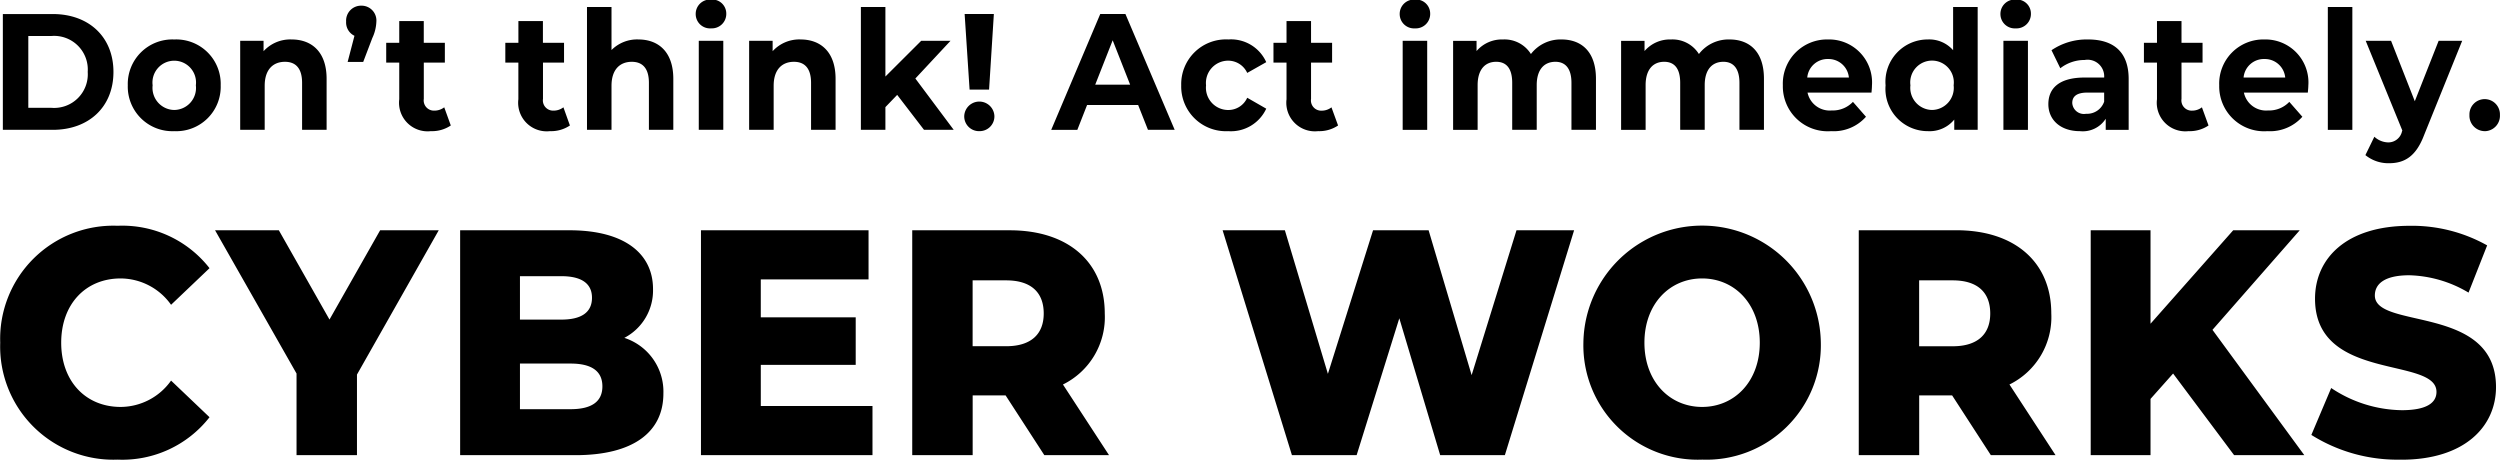
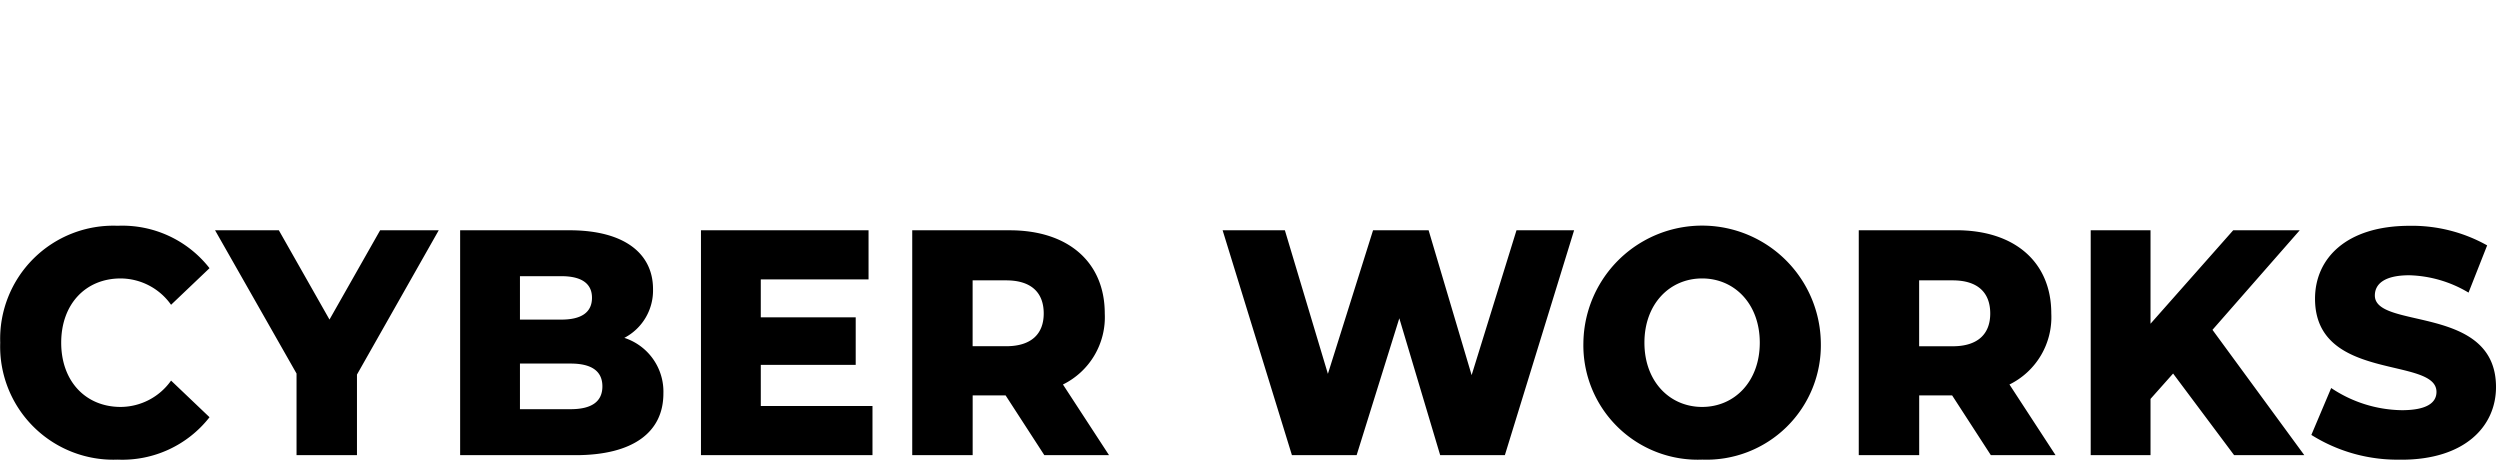
<svg xmlns="http://www.w3.org/2000/svg" id="logo.svg" width="220.25" height="40.5" viewBox="0 0 220.25 40.5">
  <defs>
    <style>
      .cls-1 {
        fill-rule: evenodd;
      }
    </style>
  </defs>
  <path id="CYBER_WORKS" data-name="CYBER WORKS" class="cls-1" d="M10.647,40.493a9.748,9.748,0,0,0,8.093-3.736L15.352,33.53a5.472,5.472,0,0,1-4.436,2.321c-3.092,0-5.243-2.264-5.243-5.66s2.151-5.66,5.243-5.66a5.473,5.473,0,0,1,4.436,2.321l3.388-3.226a9.748,9.748,0,0,0-8.093-3.736A9.971,9.971,0,0,0,.3,30.191,9.971,9.971,0,0,0,10.647,40.493ZM38.935,20.285H33.772l-4.463,7.868-4.463-7.868H19.227l7.179,12.623V40.1h5.324v-7.1Zm16.35,9.481a4.708,4.708,0,0,0,2.527-4.3c0-3.057-2.42-5.179-7.367-5.179H40.819V40.1H50.983c5.055,0,7.743-2.009,7.743-5.434A4.978,4.978,0,0,0,55.285,29.766Zm-5.539-5.434c1.775,0,2.689.651,2.689,1.9,0,1.274-.914,1.924-2.689,1.924H46.089V24.332h3.657Zm0.807,11.717H46.089V32.03h4.463c1.828,0,2.8.651,2.8,2.01S52.381,36.049,50.553,36.049Zm16.754-.283V32.144h8.362V27.955H67.306v-3.34H76.8v-4.33H62.036V40.1H77.147v-4.33H67.306ZM92.287,40.1h5.7l-4.06-6.226a6.611,6.611,0,0,0,3.684-6.255c0-4.528-3.226-7.33-8.362-7.33h-8.6V40.1h5.324V34.832h2.9ZM92.233,27.615c0,1.811-1.1,2.887-3.307,2.887H85.969V24.7h2.958C91.131,24.7,92.233,25.776,92.233,27.615Zm41.652-7.33-3.953,12.764-3.791-12.764h-4.893l-3.979,12.651-3.791-12.651h-5.485L114.1,40.1h5.7L123.56,28.04l3.6,12.057h5.7l6.1-19.811h-5.082Zm16.352,20.207a10.078,10.078,0,0,0,10.459-10.3,10.46,10.46,0,0,0-20.918,0A10.077,10.077,0,0,0,150.237,40.493Zm0-4.641c-2.85,0-5.082-2.236-5.082-5.66s2.232-5.66,5.082-5.66,5.081,2.236,5.081,5.66S153.087,35.851,150.237,35.851ZM175.675,40.1h5.7l-4.06-6.226A6.611,6.611,0,0,0,181,27.615c0-4.528-3.227-7.33-8.362-7.33h-8.6V40.1h5.324V34.832h2.9Zm-0.054-12.481c0,1.811-1.1,2.887-3.307,2.887h-2.957V24.7h2.957C174.519,24.7,175.621,25.776,175.621,27.615ZM197.107,40.1h6.184L195.2,29.059l7.689-8.774h-5.861l-7.286,8.236V20.285h-5.27V40.1h5.27V35.144l1.989-2.236Zm14.737,0.4c5.592,0,8.335-2.943,8.335-6.4,0-7.3-10.674-5.038-10.674-8.066,0-.991.806-1.783,3.038-1.783a10.7,10.7,0,0,1,5.216,1.528l1.64-4.16a13.53,13.53,0,0,0-6.829-1.726c-5.593,0-8.335,2.887-8.335,6.424,0,7.358,10.7,5.066,10.7,8.208,0,0.962-.861,1.613-3.065,1.613a11.446,11.446,0,0,1-6.211-1.953l-1.748,4.132A14.264,14.264,0,0,0,211.844,40.493Z" transform="translate(-0.281)" />
-   <path id="Don_t_think_Act_immediately." data-name="Don’t think! Act immediately." class="cls-1" d="M0.532,11.438h4.4c3.171,0,5.344-2.012,5.344-5.1s-2.174-5.1-5.344-5.1h-4.4V11.438ZM2.775,9.5V3.17H4.824A2.964,2.964,0,0,1,8.009,6.335,2.964,2.964,0,0,1,4.824,9.5H2.775Zm12.864,2.056a3.916,3.916,0,0,0,4.085-4.039,3.916,3.916,0,0,0-4.085-4.039,3.927,3.927,0,0,0-4.1,4.039A3.927,3.927,0,0,0,15.639,11.555Zm0-1.867a1.948,1.948,0,0,1-1.911-2.173,1.92,1.92,0,1,1,3.808,0A1.939,1.939,0,0,1,15.639,9.688ZM25.97,3.476A3.179,3.179,0,0,0,23.5,4.512V3.593H21.442v7.845H23.6V7.559c0-1.444.748-2.114,1.786-2.114,0.955,0,1.509.583,1.509,1.852v4.141h2.16V6.947C29.057,4.556,27.728,3.476,25.97,3.476ZM32.118,0.5a1.317,1.317,0,0,0-1.343,1.4,1.3,1.3,0,0,0,.734,1.254l-0.6,2.3h1.371l0.8-2.1a3.684,3.684,0,0,0,.36-1.458A1.307,1.307,0,0,0,32.118.5Zm7.3,8.954a1.406,1.406,0,0,1-.872.292,0.9,0.9,0,0,1-.928-1.035V5.518h1.855V3.768H37.615V1.858h-2.16v1.91H34.306v1.75h1.149V8.741a2.518,2.518,0,0,0,2.783,2.814,2.97,2.97,0,0,0,1.758-.5Zm10.5,0a1.407,1.407,0,0,1-.872.292,0.9,0.9,0,0,1-.928-1.035V5.518h1.855V3.768H48.112V1.858h-2.16v1.91H44.8v1.75h1.149V8.741a2.518,2.518,0,0,0,2.783,2.814,2.97,2.97,0,0,0,1.758-.5Zm6.605-5.979a3.183,3.183,0,0,0-2.368.933V0.618h-2.16v10.82h2.16V7.559c0-1.444.748-2.114,1.786-2.114,0.955,0,1.509.583,1.509,1.852v4.141H59.6V6.947C59.6,4.556,58.275,3.476,56.517,3.476Zm6.4-.977a1.272,1.272,0,0,0,1.343-1.312A1.237,1.237,0,0,0,62.915-.038a1.262,1.262,0,0,0-1.343,1.269A1.262,1.262,0,0,0,62.915,2.5Zm-1.08,8.939h2.16V3.593h-2.16v7.845Zm8.972-7.962a3.179,3.179,0,0,0-2.465,1.035V3.593H66.28v7.845h2.16V7.559c0-1.444.748-2.114,1.786-2.114,0.955,0,1.509.583,1.509,1.852v4.141h2.16V6.947C73.895,4.556,72.566,3.476,70.807,3.476Zm10.87,7.962h2.617l-3.378-4.52,3.1-3.325H81.442l-3.157,3.15V0.618h-2.16v10.82h2.16v-2l1.038-1.079Zm4.016-3.543h1.717L87.84,1.231H85.265Zm0.858,3.66a1.3,1.3,0,0,0,1.329-1.327,1.33,1.33,0,0,0-2.658,0A1.3,1.3,0,0,0,86.552,11.555Zm14.857-.117h2.354L99.43,1.231H97.214l-4.32,10.208h2.3l0.858-2.187h4.5ZM96.771,7.457l1.537-3.908,1.537,3.908H96.771Zm11.729,4.1a3.432,3.432,0,0,0,3.337-1.983l-1.676-.962a1.822,1.822,0,0,1-1.675,1.079,1.962,1.962,0,0,1-1.952-2.173,1.962,1.962,0,0,1,1.952-2.173,1.847,1.847,0,0,1,1.675,1.079l1.676-.948a3.4,3.4,0,0,0-3.337-2,3.942,3.942,0,0,0-4.154,4.039A3.942,3.942,0,0,0,108.5,11.555Zm9.083-2.1a1.4,1.4,0,0,1-.872.292,0.9,0.9,0,0,1-.927-1.035V5.518h1.855V3.768h-1.855V1.858h-2.16v1.91h-1.15v1.75h1.15V8.741a2.518,2.518,0,0,0,2.783,2.814,2.97,2.97,0,0,0,1.758-.5ZM124.937,2.5a1.272,1.272,0,0,0,1.343-1.312,1.237,1.237,0,0,0-1.343-1.225,1.262,1.262,0,0,0-1.343,1.269A1.262,1.262,0,0,0,124.937,2.5Zm-1.08,8.939h2.16V3.593h-2.16v7.845Zm13.984-7.962a3.284,3.284,0,0,0-2.686,1.283,2.737,2.737,0,0,0-2.45-1.283,2.944,2.944,0,0,0-2.34,1.021v-0.9H128.3v7.845h2.16V7.5c0-1.4.678-2.056,1.634-2.056,0.9,0,1.412.583,1.412,1.852v4.141h2.16V7.5c0-1.4.678-2.056,1.647-2.056,0.873,0,1.413.583,1.413,1.852v4.141h2.159V6.947C140.887,4.556,139.614,3.476,137.841,3.476Zm14.8,0a3.284,3.284,0,0,0-2.686,1.283,2.737,2.737,0,0,0-2.45-1.283,2.944,2.944,0,0,0-2.34,1.021v-0.9H143.1v7.845h2.16V7.5c0-1.4.678-2.056,1.634-2.056,0.9,0,1.412.583,1.412,1.852v4.141h2.16V7.5c0-1.4.678-2.056,1.647-2.056,0.873,0,1.413.583,1.413,1.852v4.141h2.159V6.947C155.69,4.556,154.417,3.476,152.644,3.476ZM165.2,7.545a3.786,3.786,0,0,0-3.876-4.068,3.89,3.89,0,0,0-3.974,4.039,3.955,3.955,0,0,0,4.251,4.039,3.8,3.8,0,0,0,3.073-1.269l-1.149-1.312a2.457,2.457,0,0,1-1.869.758,2,2,0,0,1-2.132-1.575h5.635C165.177,7.968,165.2,7.72,165.2,7.545ZM161.342,5.2a1.8,1.8,0,0,1,1.827,1.633H159.5A1.793,1.793,0,0,1,161.342,5.2ZM172.35,0.618V4.424a2.79,2.79,0,0,0-2.229-.948A3.725,3.725,0,0,0,166.4,7.516a3.725,3.725,0,0,0,3.725,4.039,2.8,2.8,0,0,0,2.326-1.021v0.9h2.063V0.618h-2.16ZM170.5,9.688a1.949,1.949,0,0,1-1.911-2.173,1.921,1.921,0,1,1,3.808,0A1.946,1.946,0,0,1,170.5,9.688ZM177.862,2.5a1.272,1.272,0,0,0,1.343-1.312,1.237,1.237,0,0,0-1.343-1.225,1.262,1.262,0,0,0-1.343,1.269A1.262,1.262,0,0,0,177.862,2.5Zm-1.08,8.939h2.16V3.593h-2.16v7.845Zm7.449-7.962a5.516,5.516,0,0,0-3.212.948l0.775,1.589a3.463,3.463,0,0,1,2.147-.729,1.461,1.461,0,0,1,1.716,1.546h-1.716c-2.271,0-3.2.962-3.2,2.348,0,1.356,1.039,2.377,2.783,2.377a2.4,2.4,0,0,0,2.271-1.094v0.977h2.021V6.962C187.817,4.585,186.5,3.476,184.231,3.476Zm-0.166,6.547a1.03,1.03,0,0,1-1.218-.948c0-.525.318-0.919,1.329-0.919h1.481v0.8A1.589,1.589,0,0,1,184.065,10.024Zm10.205-.569a1.4,1.4,0,0,1-.872.292,0.9,0.9,0,0,1-.927-1.035V5.518h1.855V3.768h-1.855V1.858h-2.16v1.91h-1.15v1.75h1.15V8.741a2.518,2.518,0,0,0,2.783,2.814,2.97,2.97,0,0,0,1.758-.5Zm9.375-1.91a3.786,3.786,0,0,0-3.877-4.068,3.89,3.89,0,0,0-3.974,4.039,3.955,3.955,0,0,0,4.251,4.039,3.8,3.8,0,0,0,3.074-1.269l-1.15-1.312a2.457,2.457,0,0,1-1.869.758,2,2,0,0,1-2.132-1.575H203.6C203.617,7.968,203.645,7.72,203.645,7.545ZM199.782,5.2a1.8,1.8,0,0,1,1.827,1.633H197.94A1.794,1.794,0,0,1,199.782,5.2Zm5.581,6.241h2.16V0.618h-2.16v10.82Zm9.762-7.845-2.1,5.323-2.091-5.323H208.7l3.226,7.9-0.027.073a1.235,1.235,0,0,1-1.219.977,1.86,1.86,0,0,1-1.218-.5l-0.789,1.619a3.2,3.2,0,0,0,2.076.715c1.343,0,2.368-.569,3.088-2.464L217.2,3.593h-2.076Zm4.057,7.962a1.358,1.358,0,0,0,1.343-1.429,1.344,1.344,0,1,0-2.686,0A1.359,1.359,0,0,0,219.182,11.555Z" transform="translate(-0.281)" />
</svg>